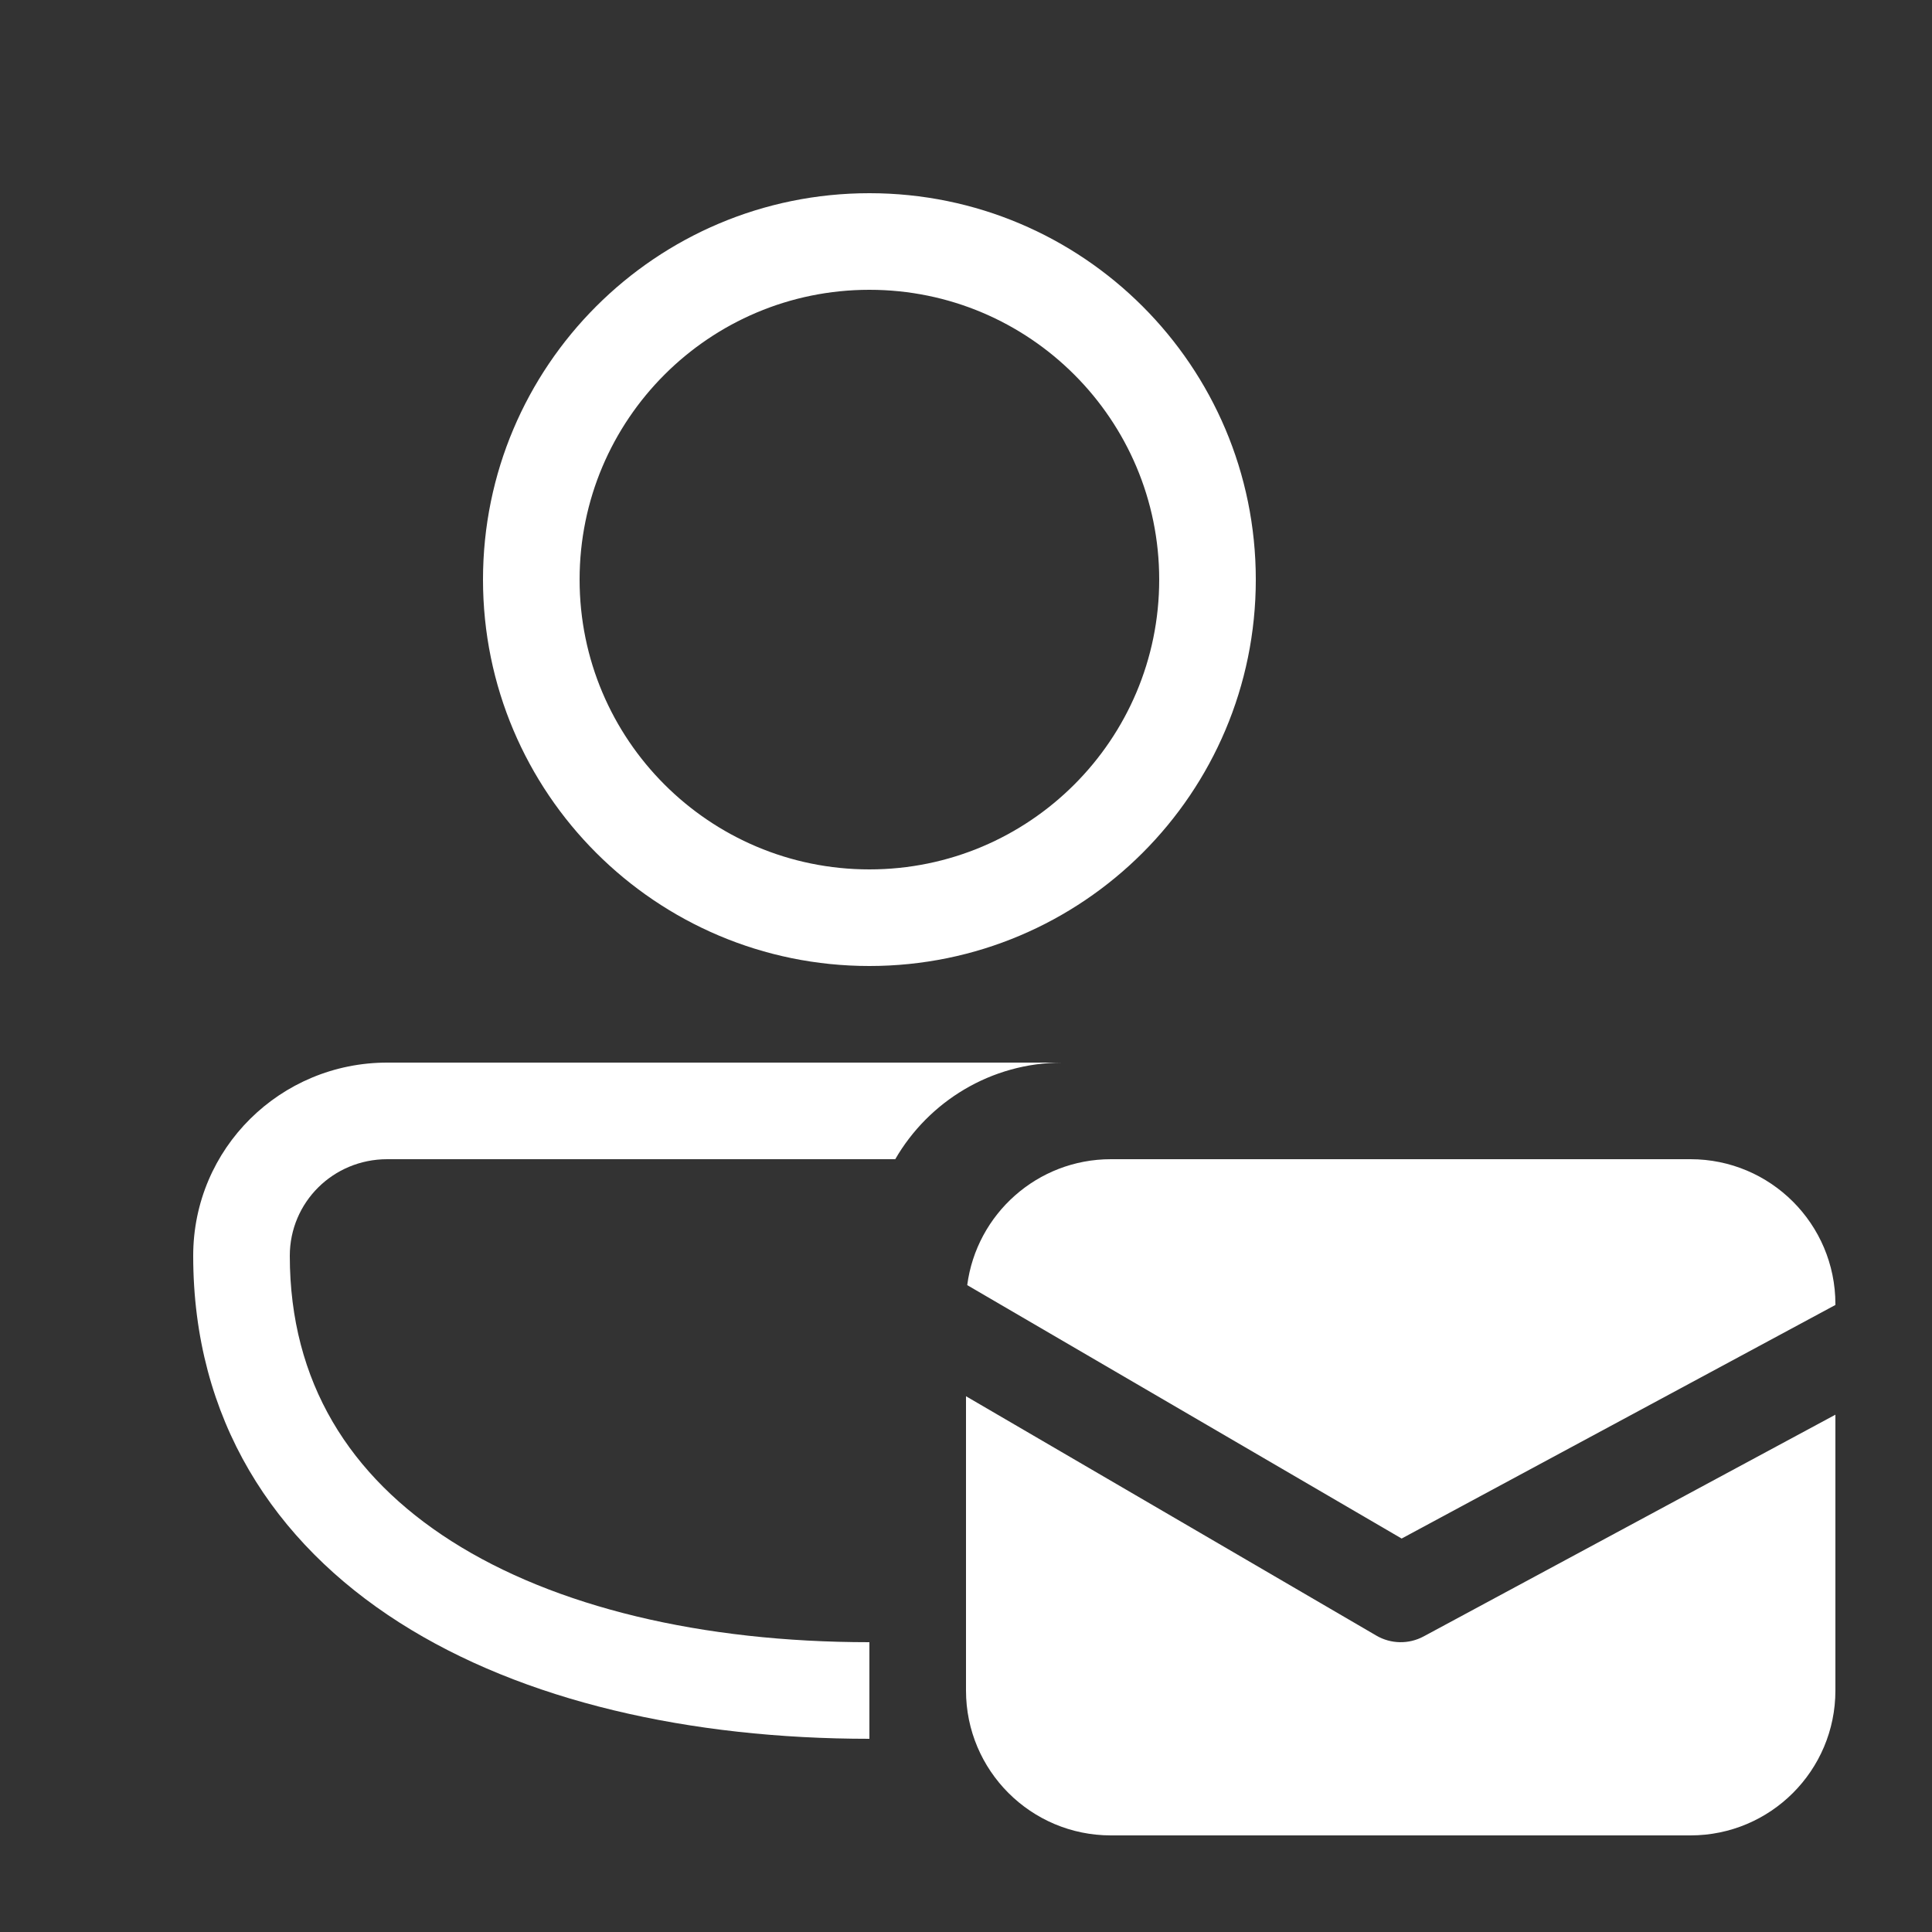
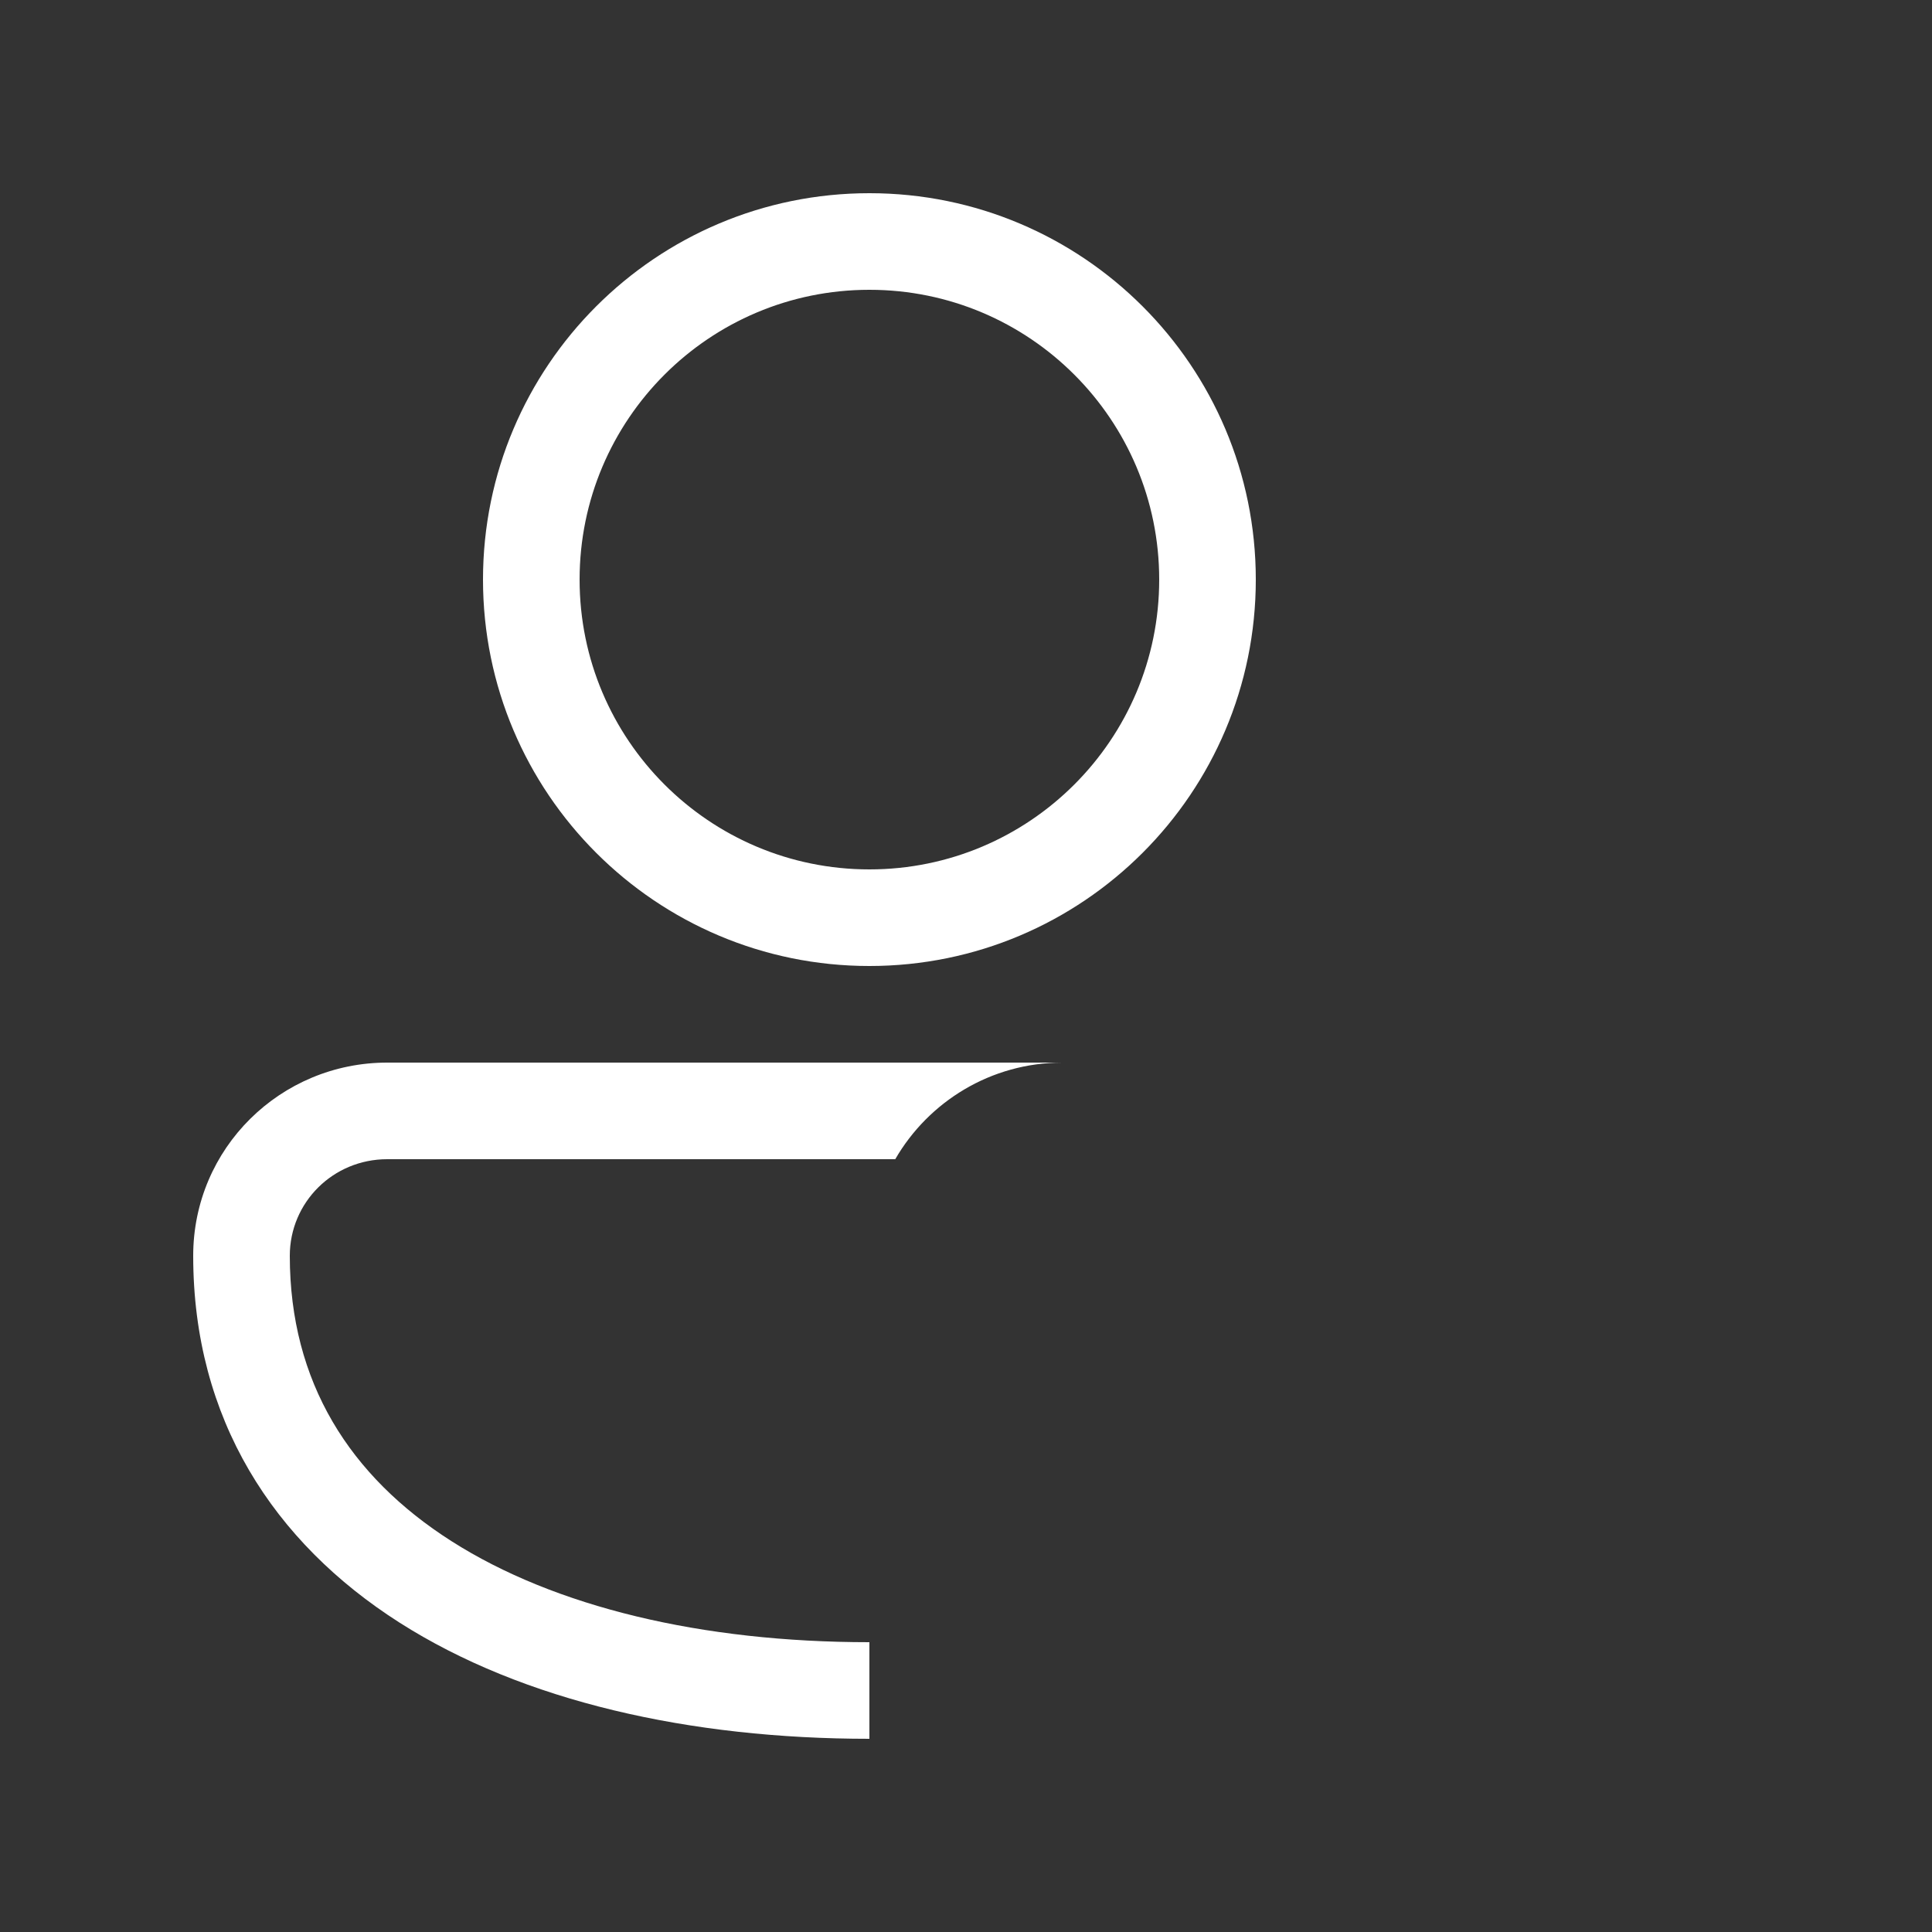
<svg xmlns="http://www.w3.org/2000/svg" width="150" height="150" viewBox="0 0 150 150" fill="none">
  <rect x="0" y="0" width="150" height="150" fill="#333333" stroke="none" />
  <path d="M67.5 15C50.931 15 37.5 28.431 37.5 45C37.5 61.569 50.931 75 67.5 75C84.068 75 97.5 61.569 97.5 45C97.5 28.431 84.068 15 67.5 15ZM45 45C45 32.574 55.074 22.5 67.5 22.5C79.927 22.5 90 32.574 90 45C90 57.426 79.927 67.5 67.5 67.5C55.074 67.5 45 57.426 45 45Z" fill="white" />
  <path d="M30.066 82.5C21.774 82.5 15 89.152 15 97.5C15 110.184 21.246 119.747 31.012 125.975C40.627 132.105 53.589 135 67.5 135V127.5C54.487 127.5 43.074 124.77 35.045 119.65C27.167 114.628 22.5 107.316 22.5 97.5C22.5 93.35 25.859 90 30.066 90H69.507C72.096 85.525 76.93 82.511 82.47 82.5H30.066Z" fill="white" />
-   <path d="M108.823 119.452L75.095 99.777C75.817 94.26 80.536 90 86.25 90H131.25C137.463 90 142.5 95.037 142.5 101.25V101.317L108.823 119.452Z" fill="white" />
-   <path d="M110.528 127.052L142.5 109.836V131.25C142.5 137.463 137.463 142.5 131.25 142.5H86.25C80.037 142.5 75 137.463 75 131.25V108.404L106.861 126.989C107.989 127.647 109.378 127.671 110.528 127.052Z" fill="white" />
</svg>